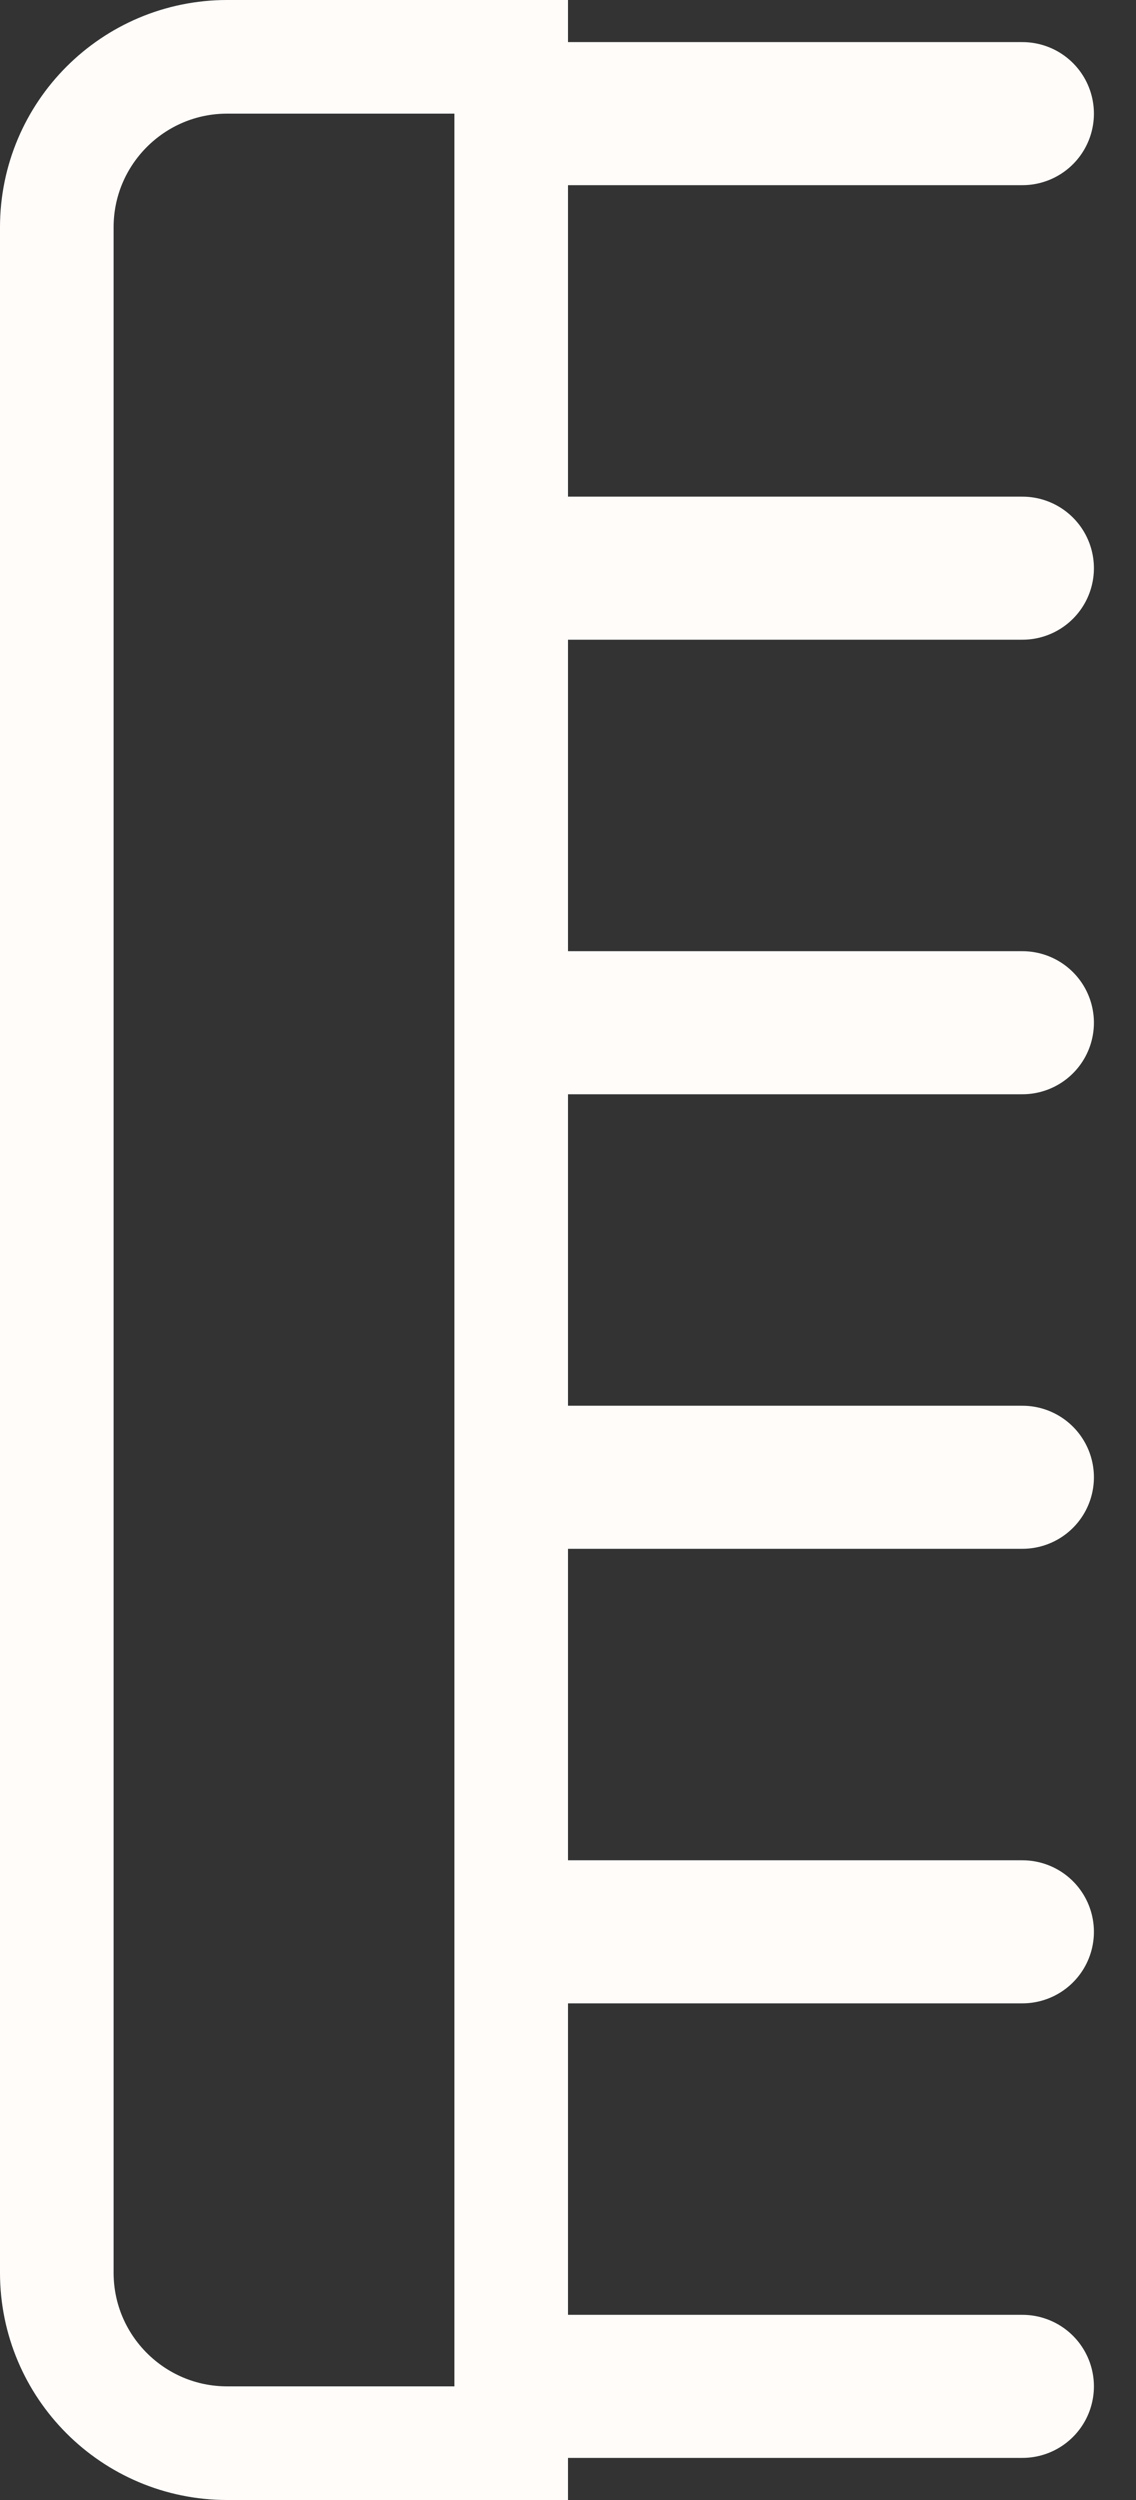
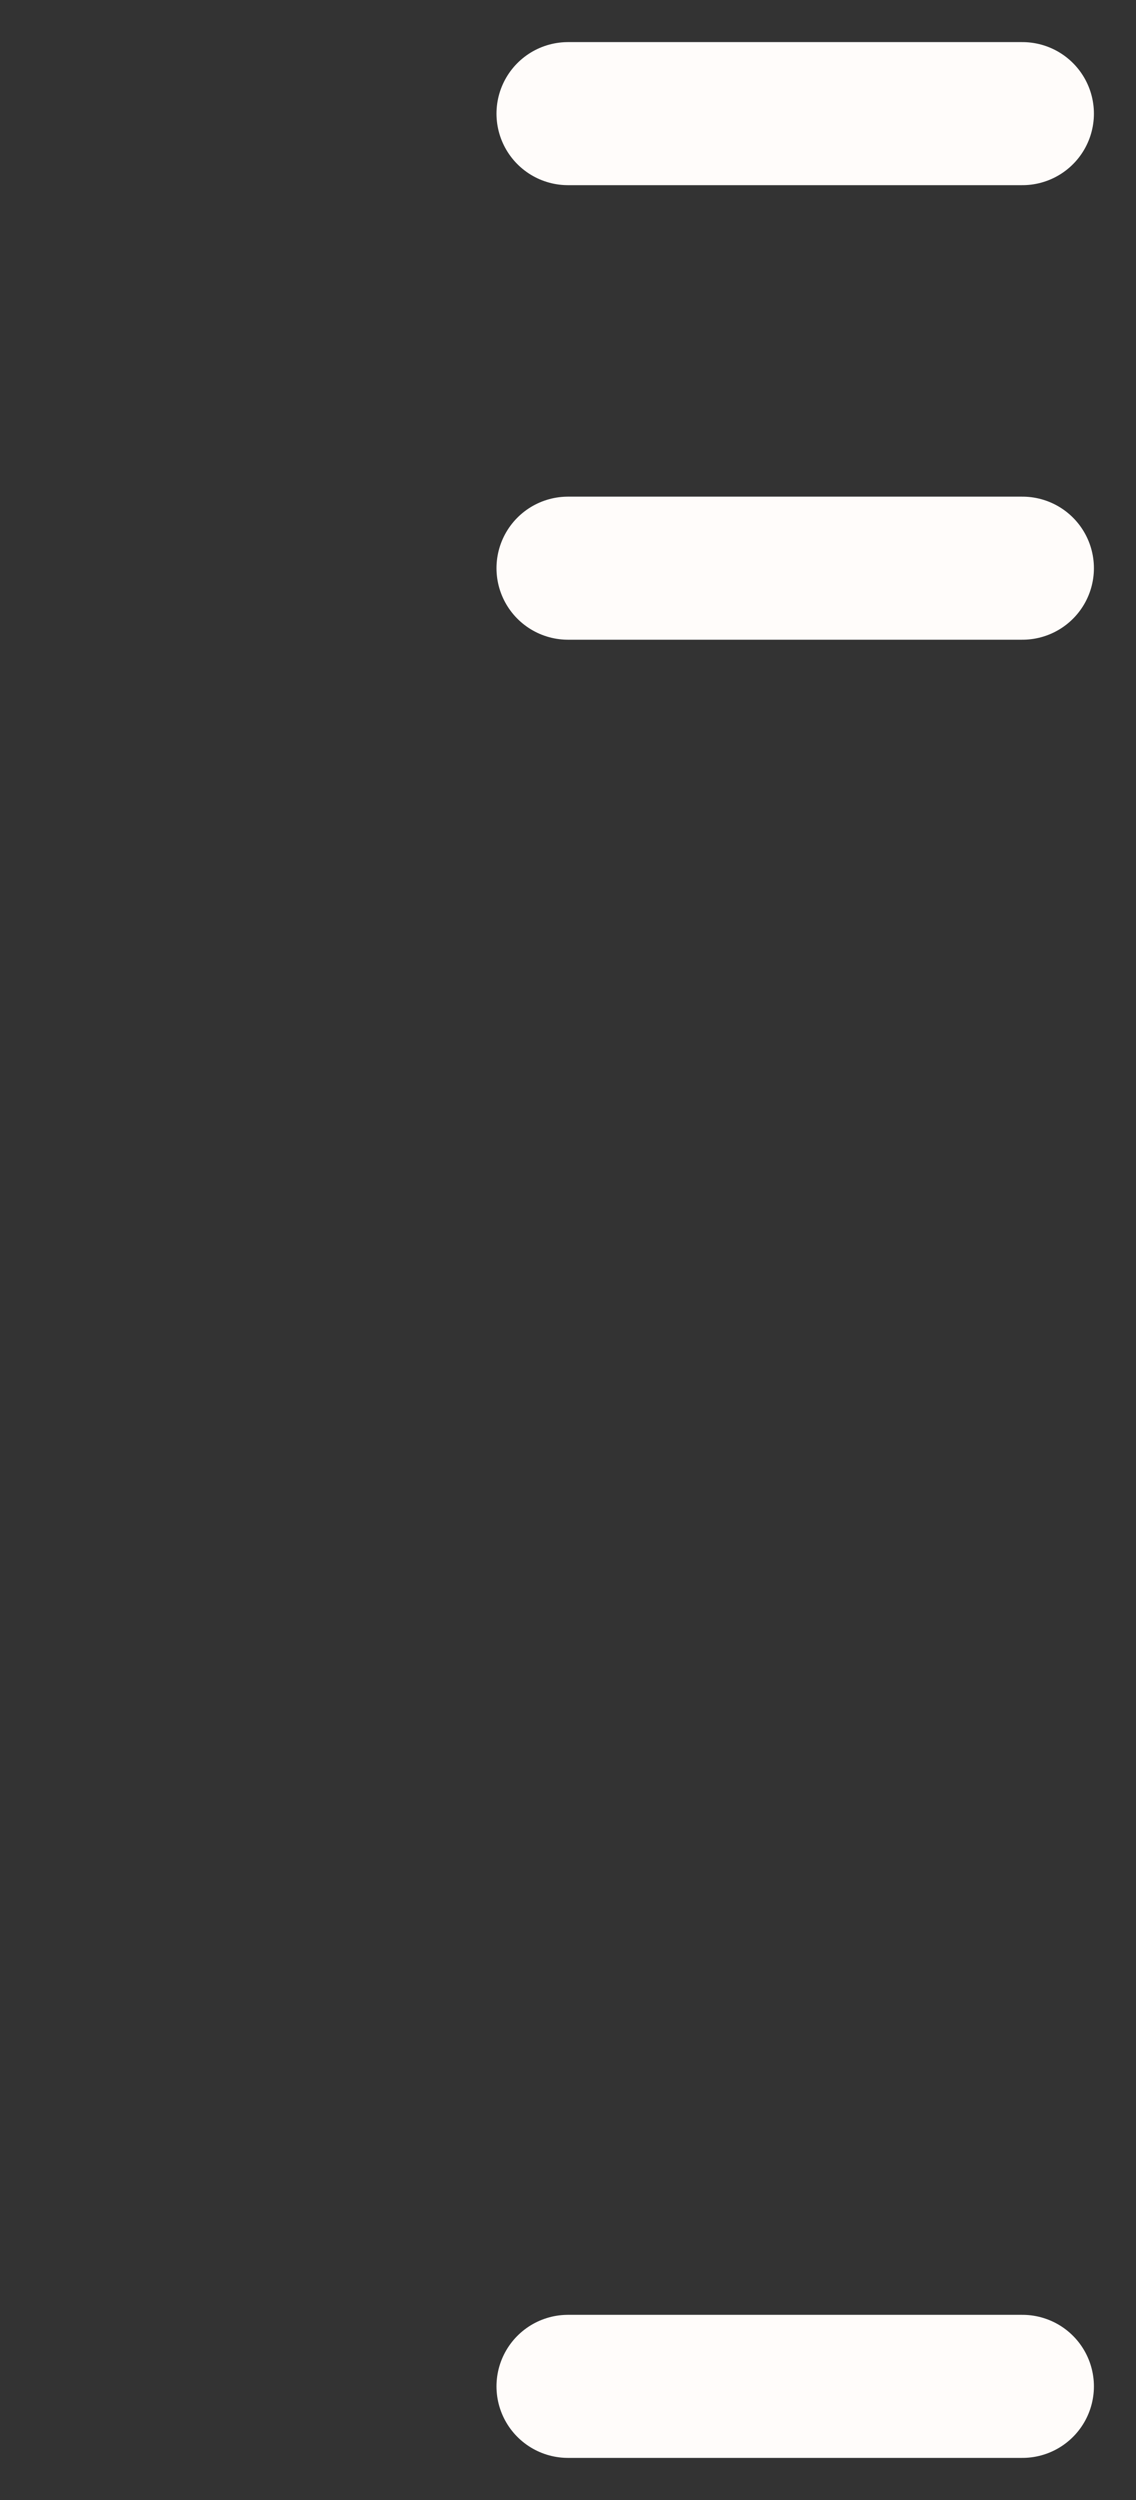
<svg xmlns="http://www.w3.org/2000/svg" width="10" height="22" viewBox="0 0 10 22" fill="none">
  <rect x="0" y="0" width="10" height="22" fill="#333333" stroke="none" />
  <path d="M5 1H9" stroke="#FFFCFA" stroke-width="1.259" stroke-miterlimit="10" stroke-linecap="round" />
  <path d="M5 5H9" stroke="#FFFCFA" stroke-width="1.259" stroke-miterlimit="10" stroke-linecap="round" />
-   <path d="M5 9H9" stroke="#FFFCFA" stroke-width="1.259" stroke-miterlimit="10" stroke-linecap="round" />
-   <path d="M5 13H9" stroke="#FFFCFA" stroke-width="1.259" stroke-miterlimit="10" stroke-linecap="round" />
  <path d="M5 21H9" stroke="#FFFCFA" stroke-width="1.259" stroke-miterlimit="10" stroke-linecap="round" />
-   <path d="M5 17H9" stroke="#FFFCFA" stroke-width="1.259" stroke-miterlimit="10" stroke-linecap="round" />
-   <path d="M0.5 2C0.5 1.172 1.172 0.5 2 0.5H4.5V21.5H2C1.172 21.5 0.5 20.828 0.5 20V2Z" stroke="#FFFCFA" />
</svg>